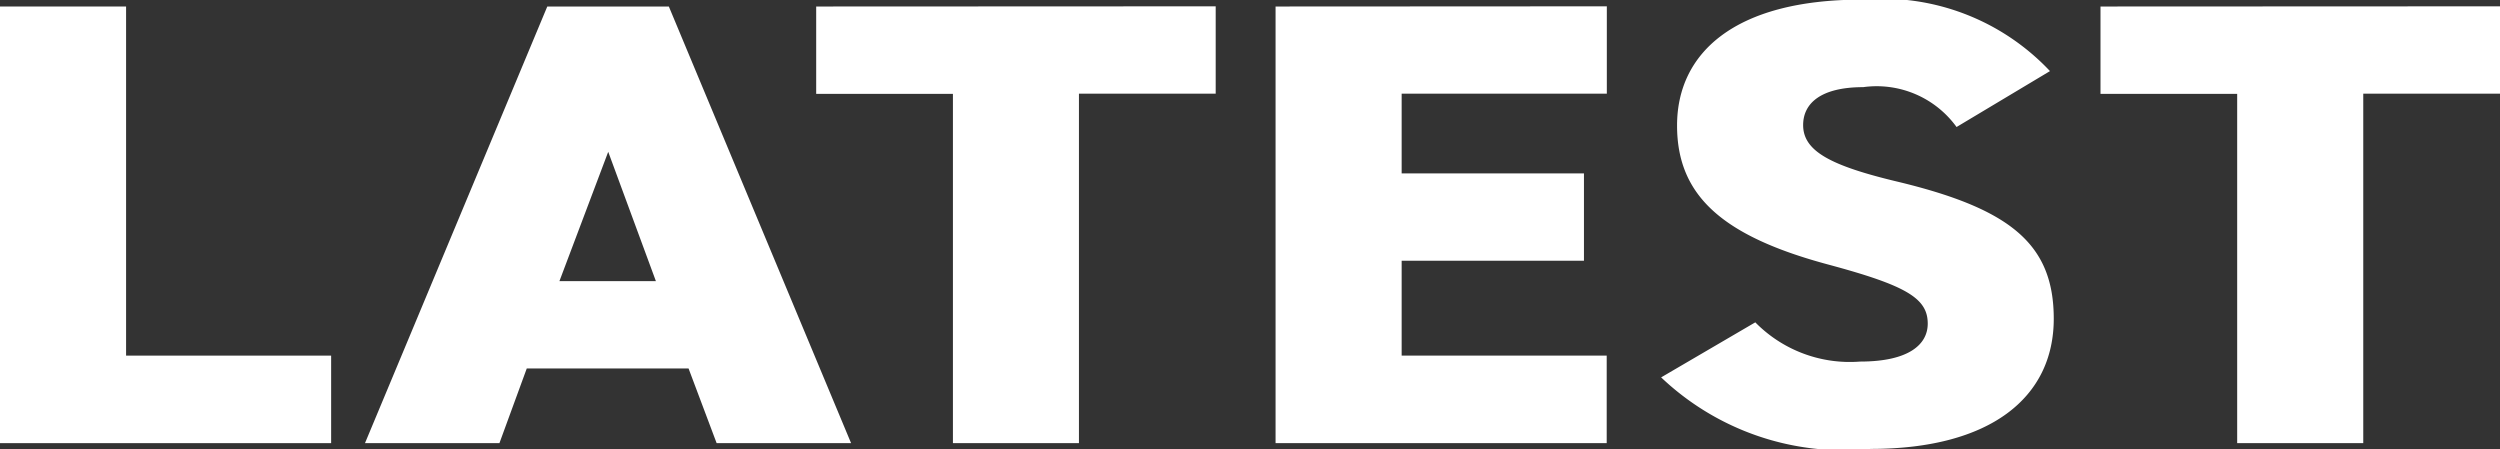
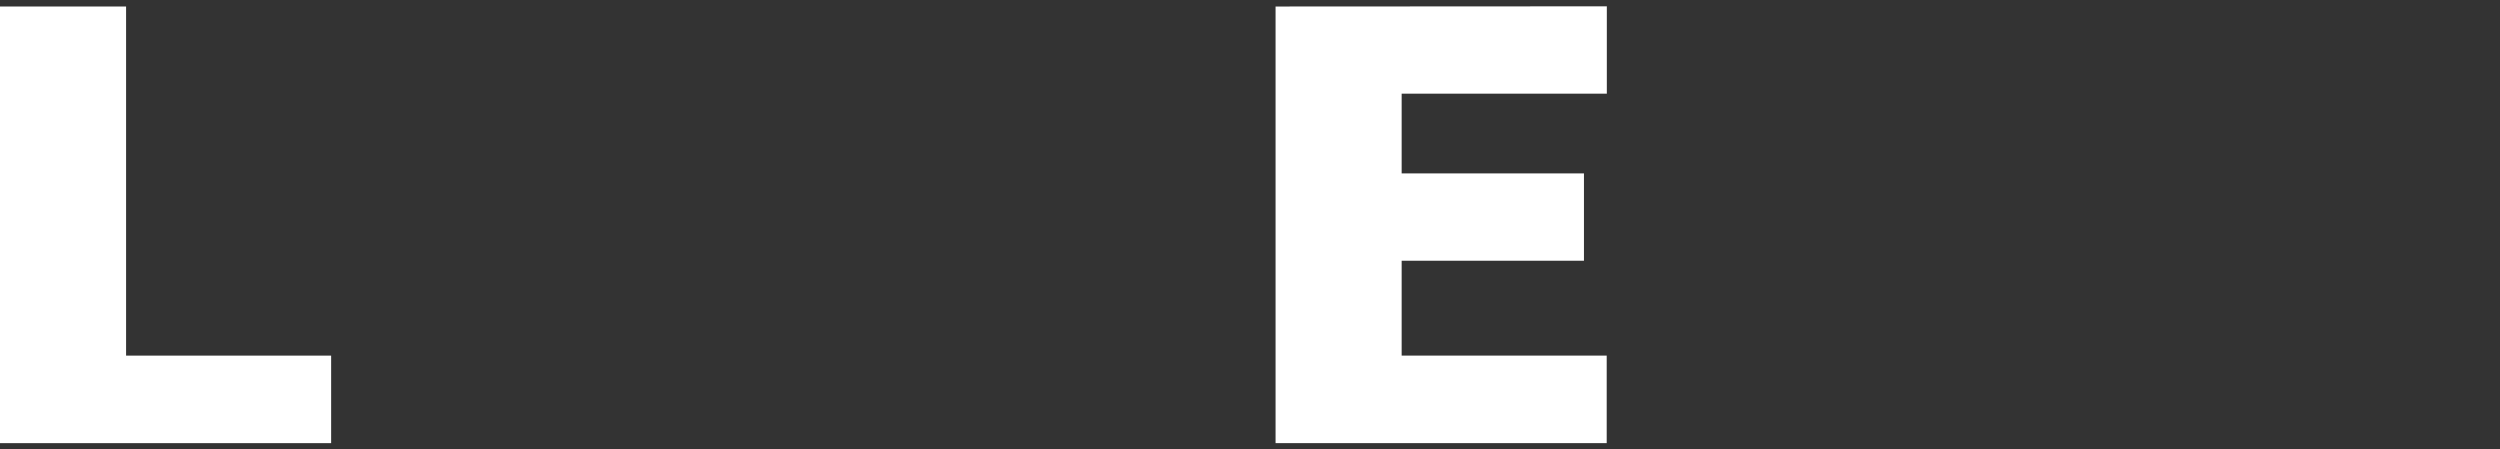
<svg xmlns="http://www.w3.org/2000/svg" width="40.331" height="7.248" viewBox="0 0 40.331 7.248">
  <rect x="0" y="0" width="40.331" height="7.248" fill="#333333" stroke="none" />
  <g id="グループ_419" data-name="グループ 419" transform="translate(-212.288 -509.351)">
    <path id="パス_8572" data-name="パス 8572" d="M214.322,515.088h3.308V516.5h-5.342v-7.044h2.034Z" fill="#fff" />
-     <path id="パス_8573" data-name="パス 8573" d="M218.176,516.5l2.941-7.044h1.961l2.94,7.044h-2.169l-.453-1.205h-2.61l-.441,1.205Zm3.137-2.614h1.556L222.1,511.8Z" fill="#fff" />
-     <path id="パス_8574" data-name="パス 8574" d="M231.9,509.453v1.409h-2.206V516.5h-2.033v-5.635h-2.206v-1.409Z" fill="#fff" />
    <path id="パス_8575" data-name="パス 8575" d="M238.21,509.453v1.409H234.9v1.286h2.941v1.409H234.9v1.531h3.308V516.5h-5.342v-7.044Z" fill="#fff" />
-     <path id="パス_8576" data-name="パス 8576" d="M243.852,511.4a1.591,1.591,0,0,0-1.507-.643c-.674,0-.968.255-.968.612,0,.419.441.653,1.507.909,1.838.439,2.536,1.01,2.536,2.215,0,1.276-1.029,2.1-2.952,2.1a4.28,4.28,0,0,1-3.382-1.154l1.519-.888a2.137,2.137,0,0,0,1.691.633c.784,0,1.091-.275,1.091-.612,0-.409-.344-.613-1.593-.95-1.716-.459-2.451-1.112-2.451-2.246,0-1.163.919-2.031,2.978-2.031a3.711,3.711,0,0,1,3.038,1.153Z" fill="#fff" />
-     <path id="パス_8577" data-name="パス 8577" d="M252.619,509.453v1.409h-2.206V516.5h-2.034v-5.635h-2.205v-1.409Z" fill="#fff" />
  </g>
</svg>